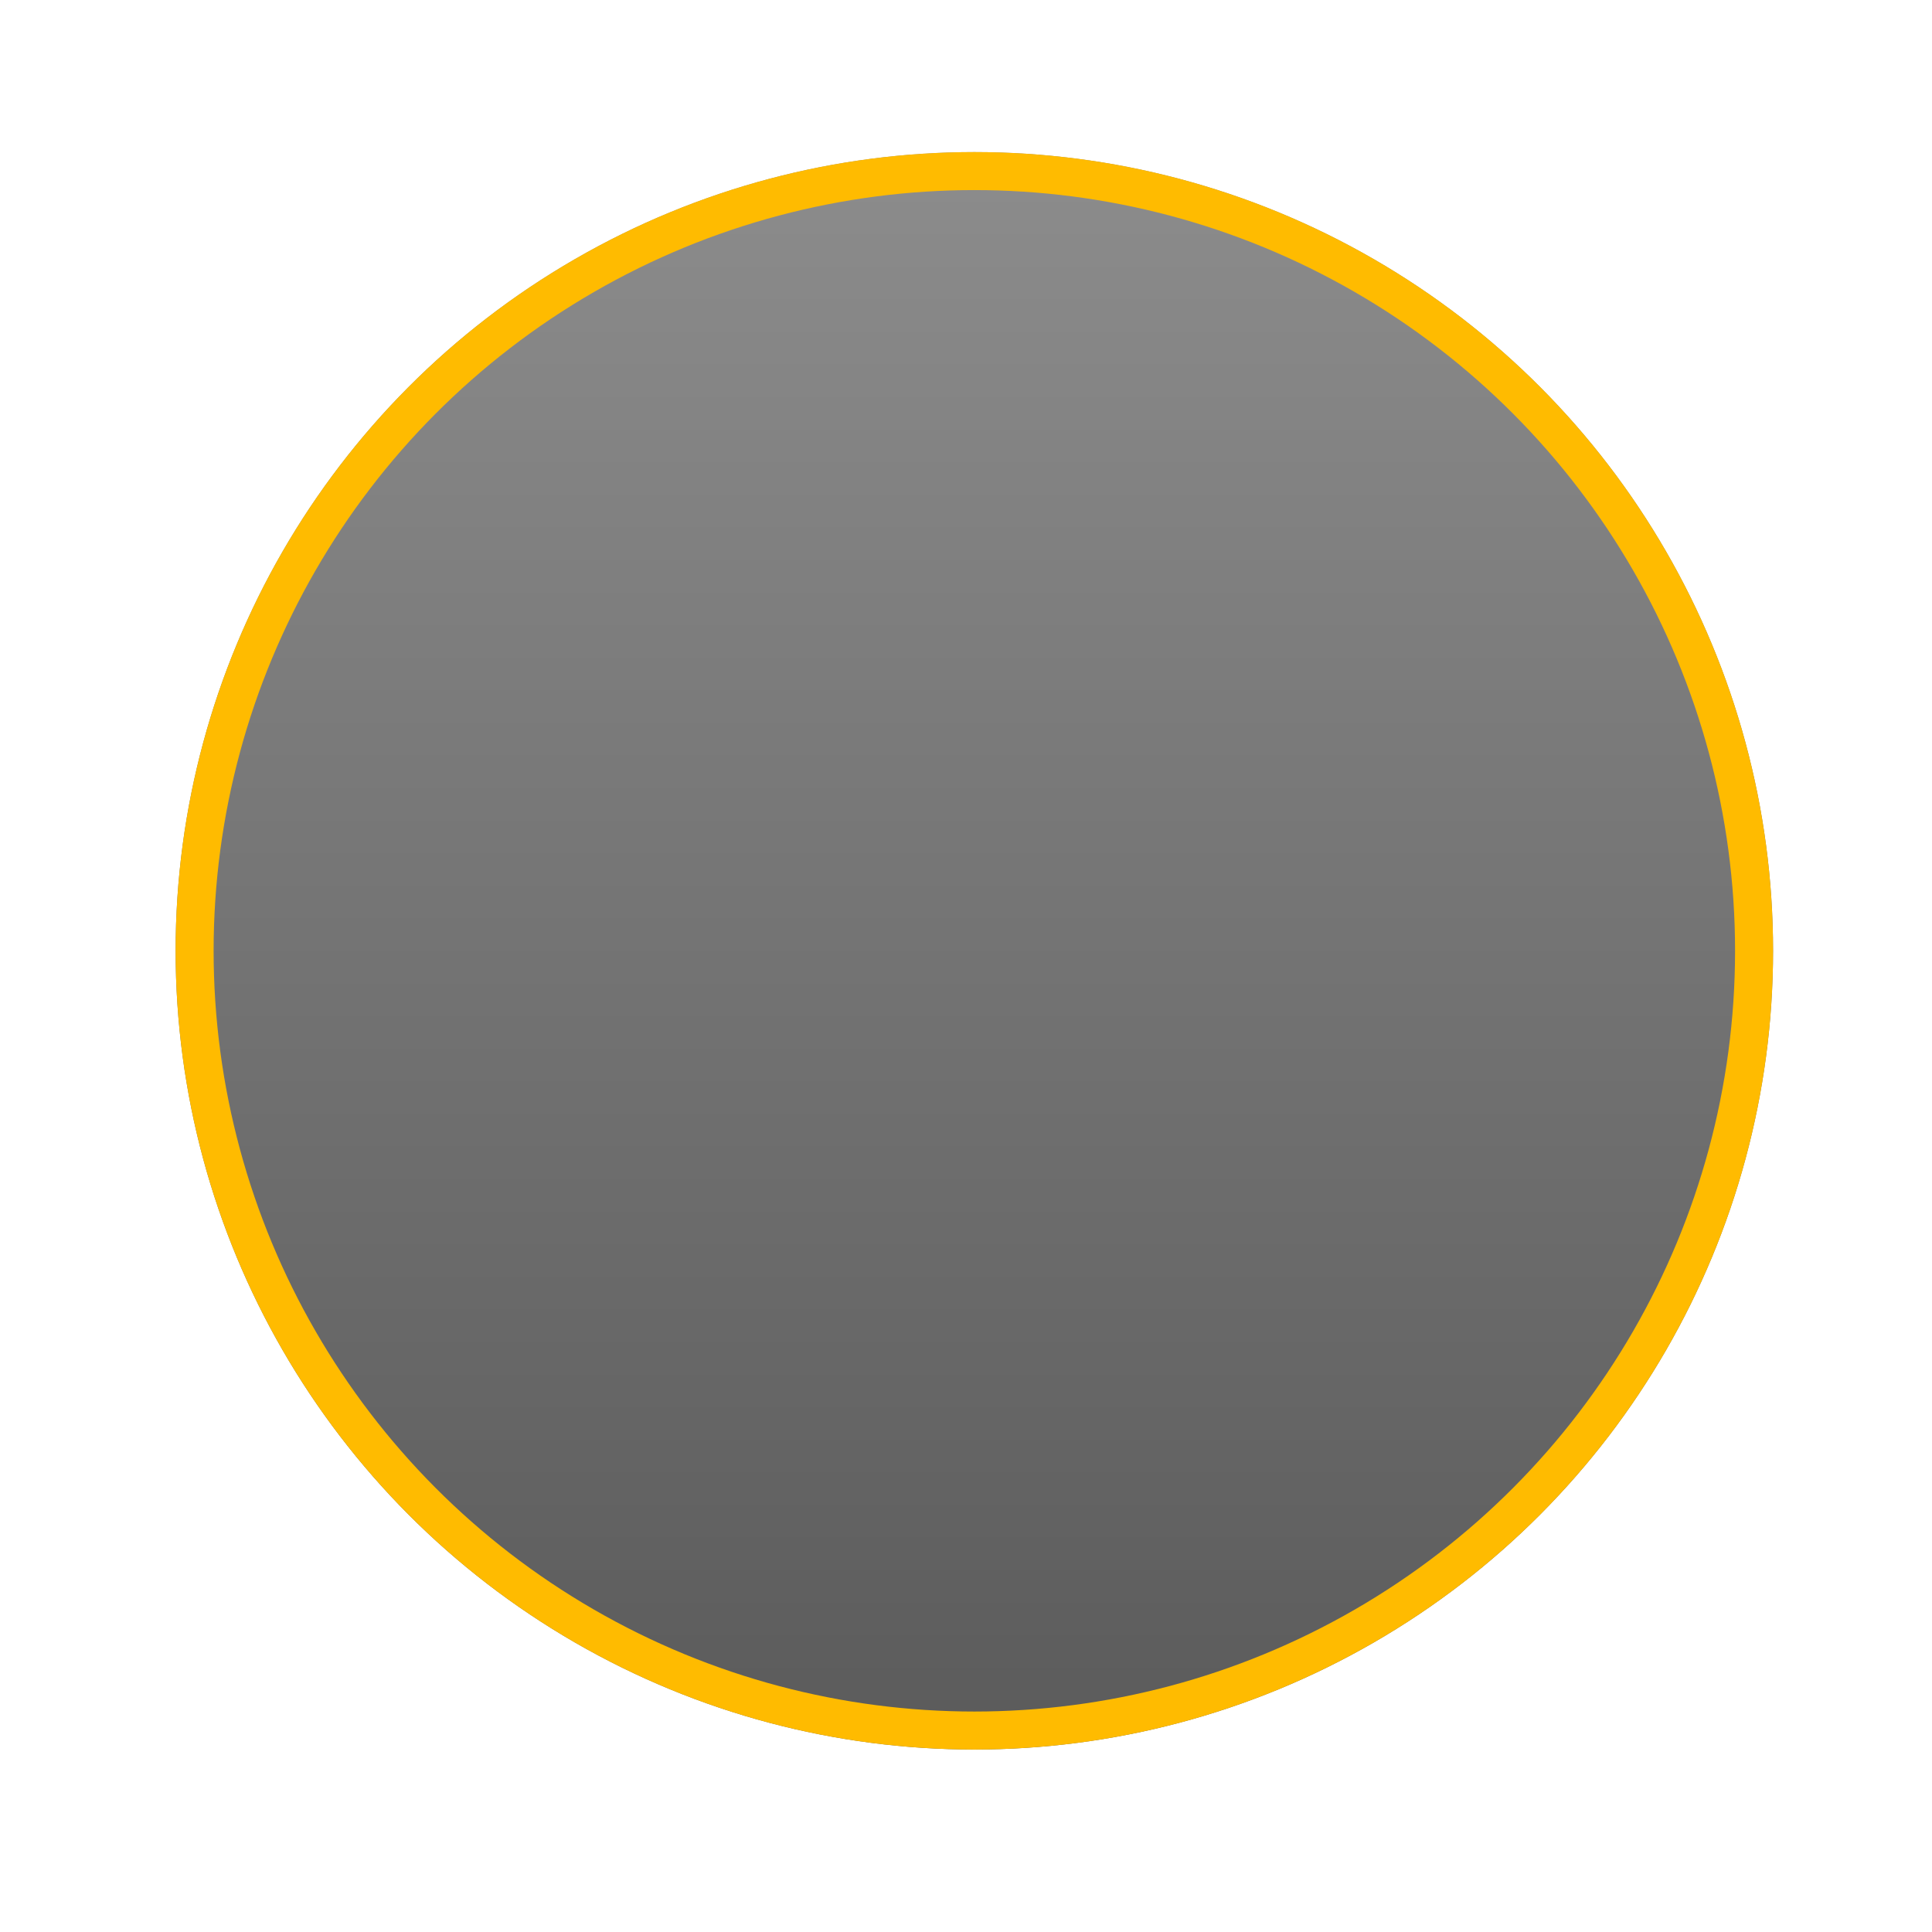
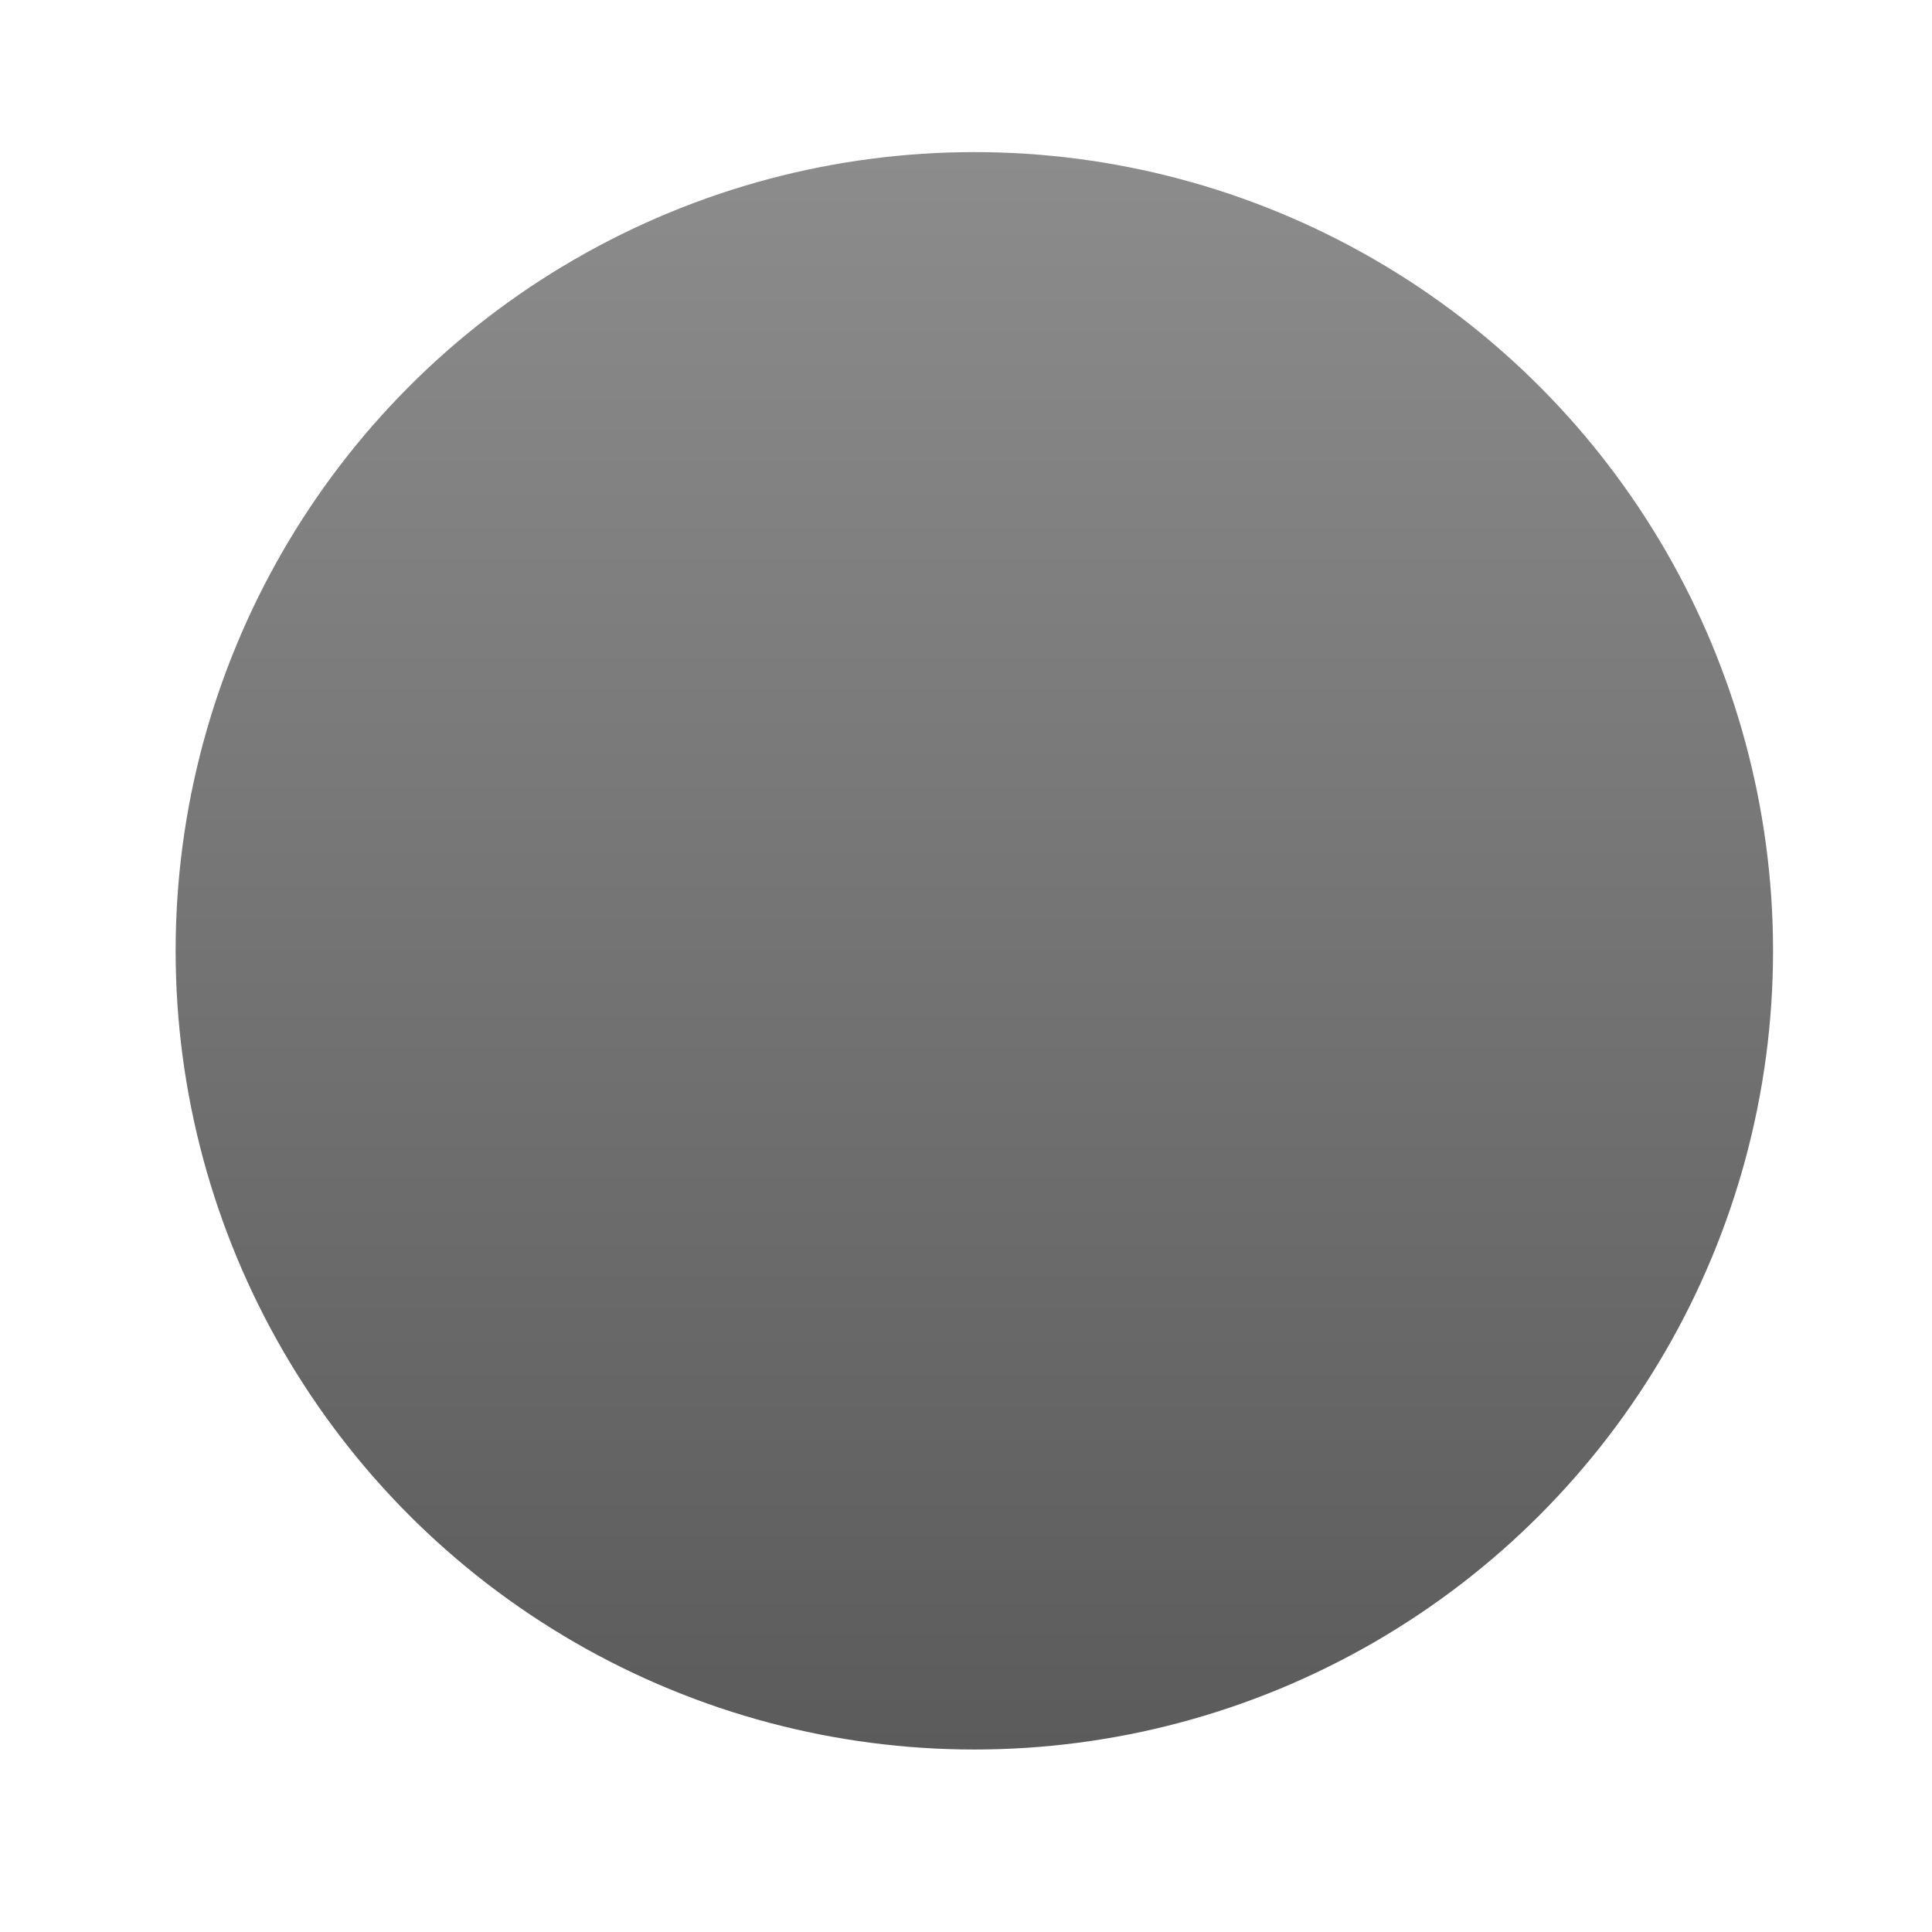
<svg xmlns="http://www.w3.org/2000/svg" fill="none" height="100%" overflow="visible" preserveAspectRatio="none" style="display: block;" viewBox="0 0 22 22" width="100%">
  <g filter="url(#filter0_d_0_3077)" id="Ellipse 4">
    <circle cx="11.095" cy="9.095" fill="url(#paint0_linear_0_3077)" r="9.095" />
-     <circle cx="11.095" cy="9.095" r="8.879" stroke="#FFBB00" stroke-width="0.433" />
  </g>
  <defs>
    <filter color-interpolation-filters="sRGB" filterUnits="userSpaceOnUse" height="21.136" id="filter0_d_0_3077" width="20.616" x="0.787" y="0">
      <feFlood flood-opacity="0" result="BackgroundImageFix" />
      <feColorMatrix in="SourceAlpha" result="hardAlpha" type="matrix" values="0 0 0 0 0 0 0 0 0 0 0 0 0 0 0 0 0 0 127 0" />
      <feOffset dy="1.732" />
      <feGaussianBlur stdDeviation="0.606" />
      <feComposite in2="hardAlpha" operator="out" />
      <feColorMatrix type="matrix" values="0 0 0 0 0 0 0 0 0 0 0 0 0 0 0 0 0 0 0.25 0" />
      <feBlend in2="BackgroundImageFix" mode="normal" result="effect1_dropShadow_0_3077" />
      <feBlend in="SourceGraphic" in2="effect1_dropShadow_0_3077" mode="normal" result="shape" />
    </filter>
    <linearGradient gradientUnits="userSpaceOnUse" id="paint0_linear_0_3077" x1="11.095" x2="11.095" y1="0" y2="18.191">
      <stop stop-color="#8C8C8C" />
      <stop offset="1" stop-color="#5B5B5B" />
    </linearGradient>
  </defs>
</svg>